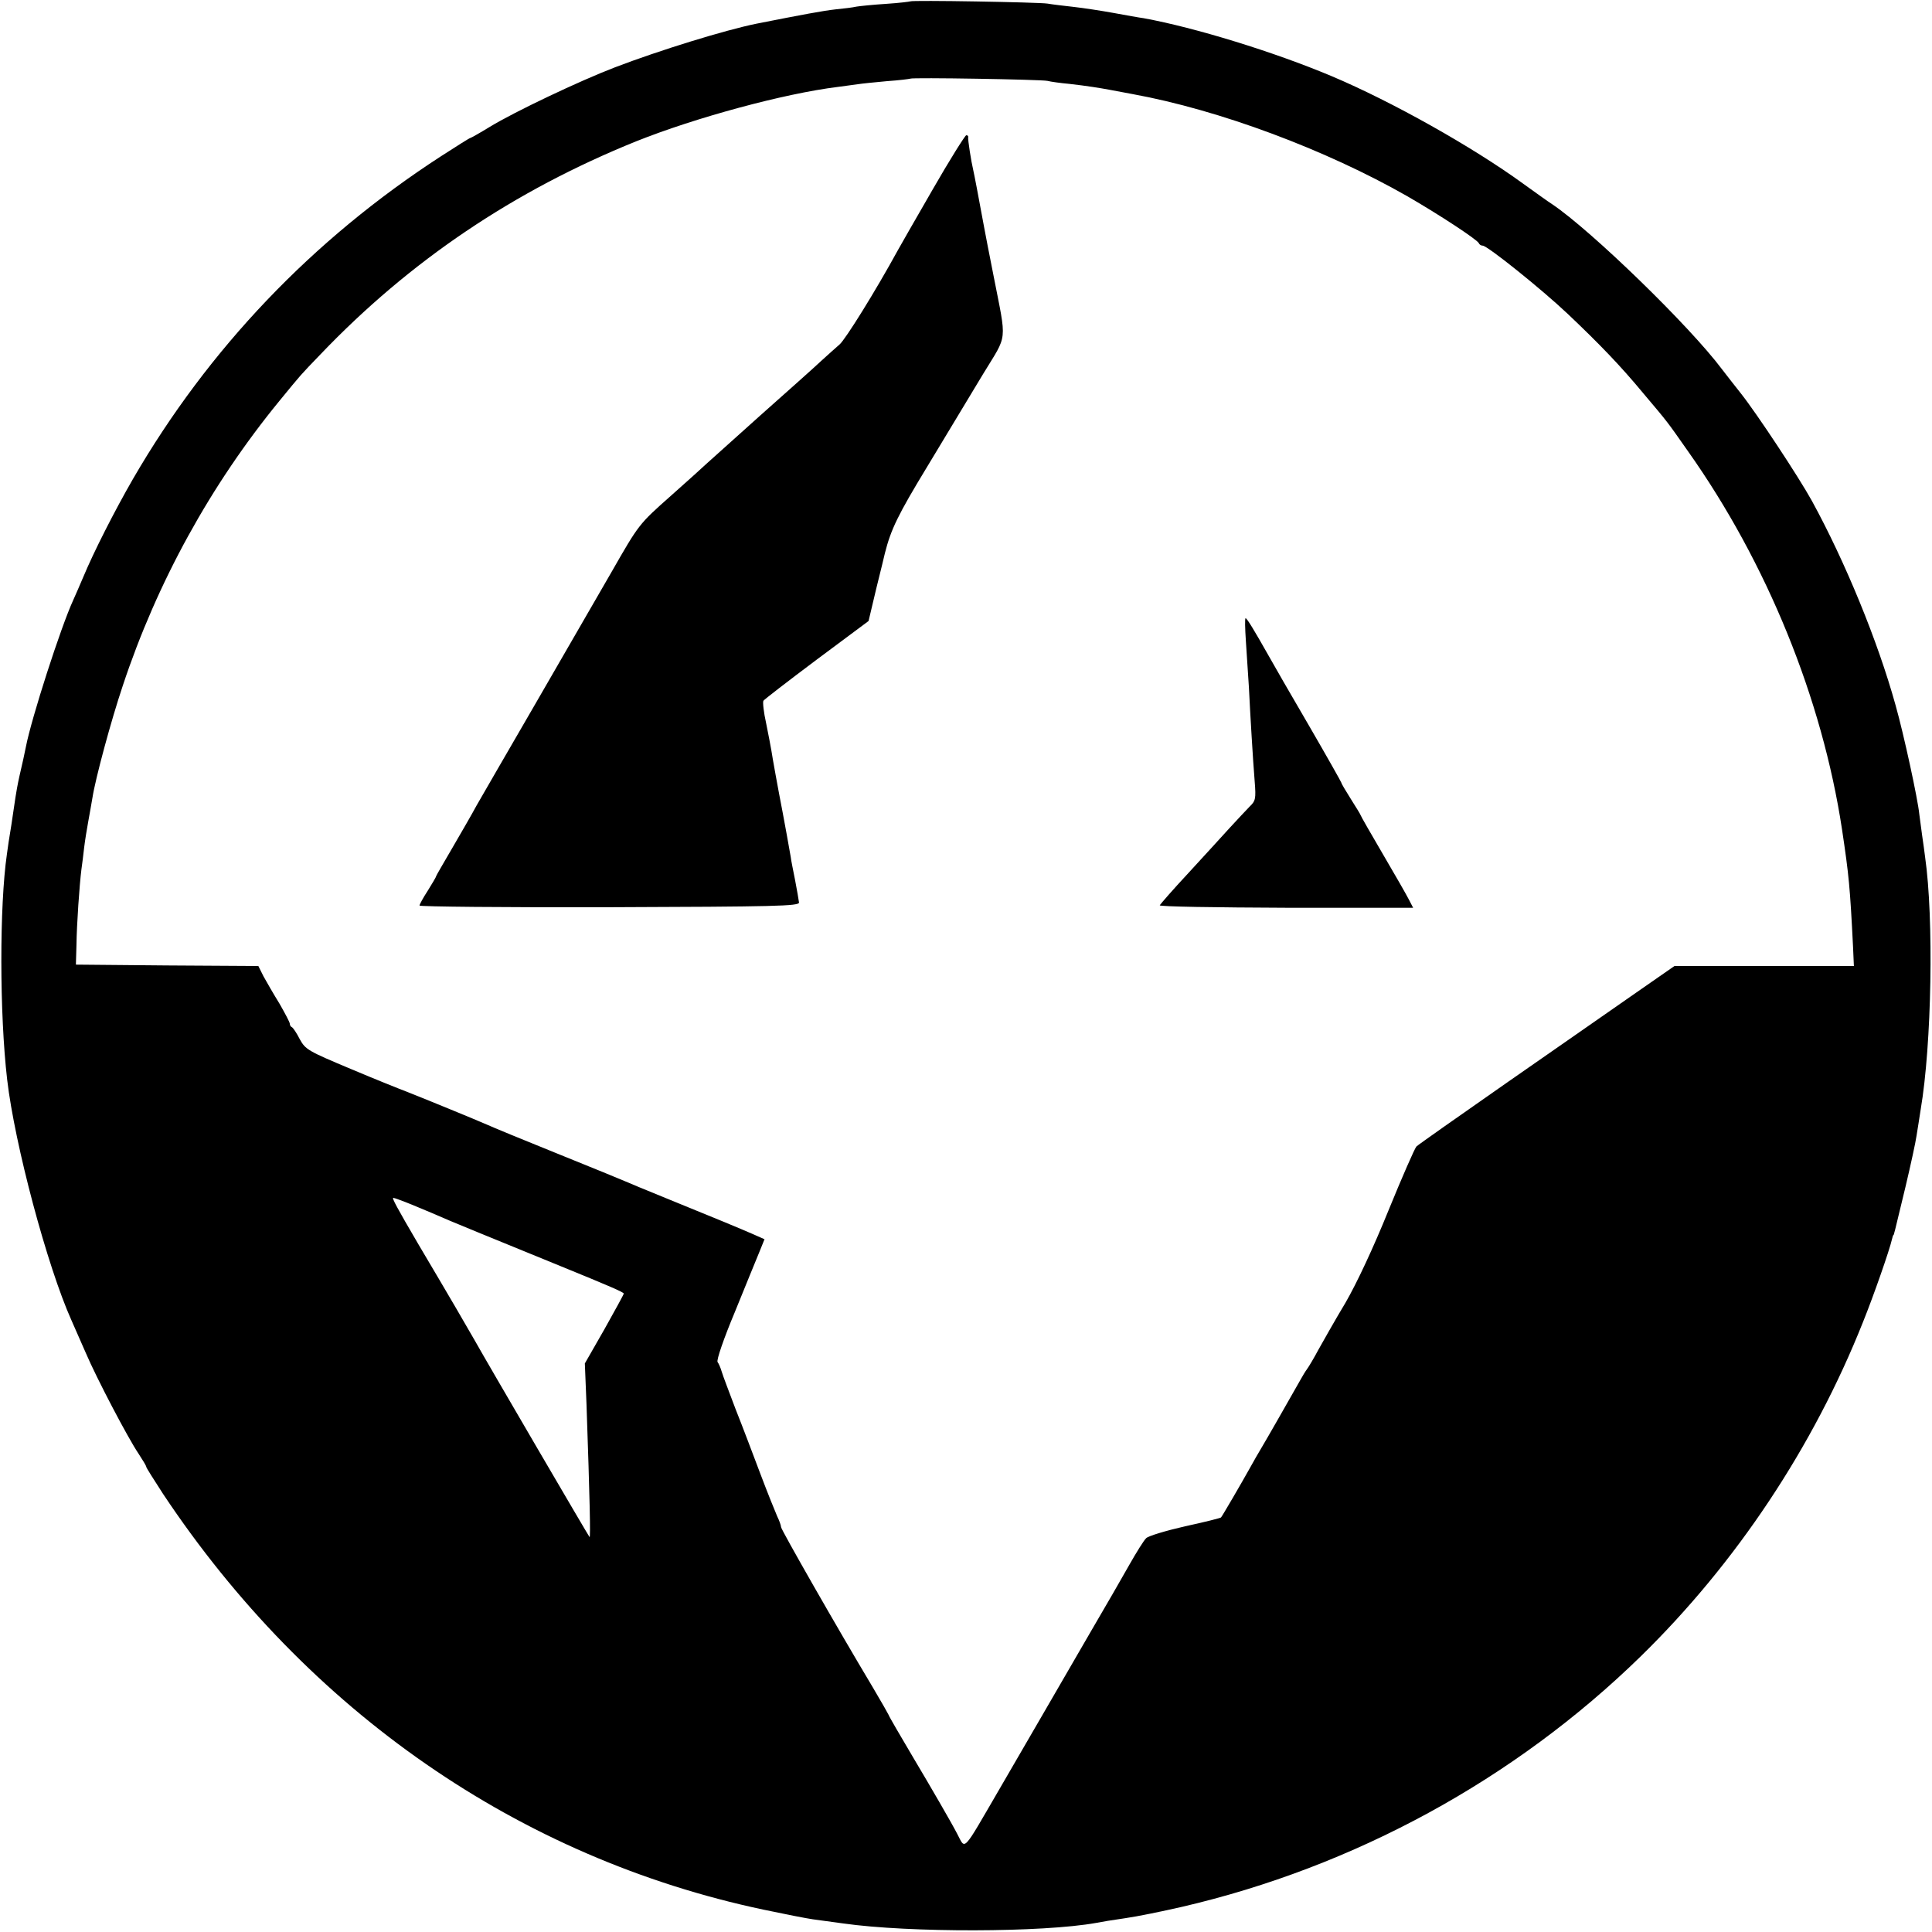
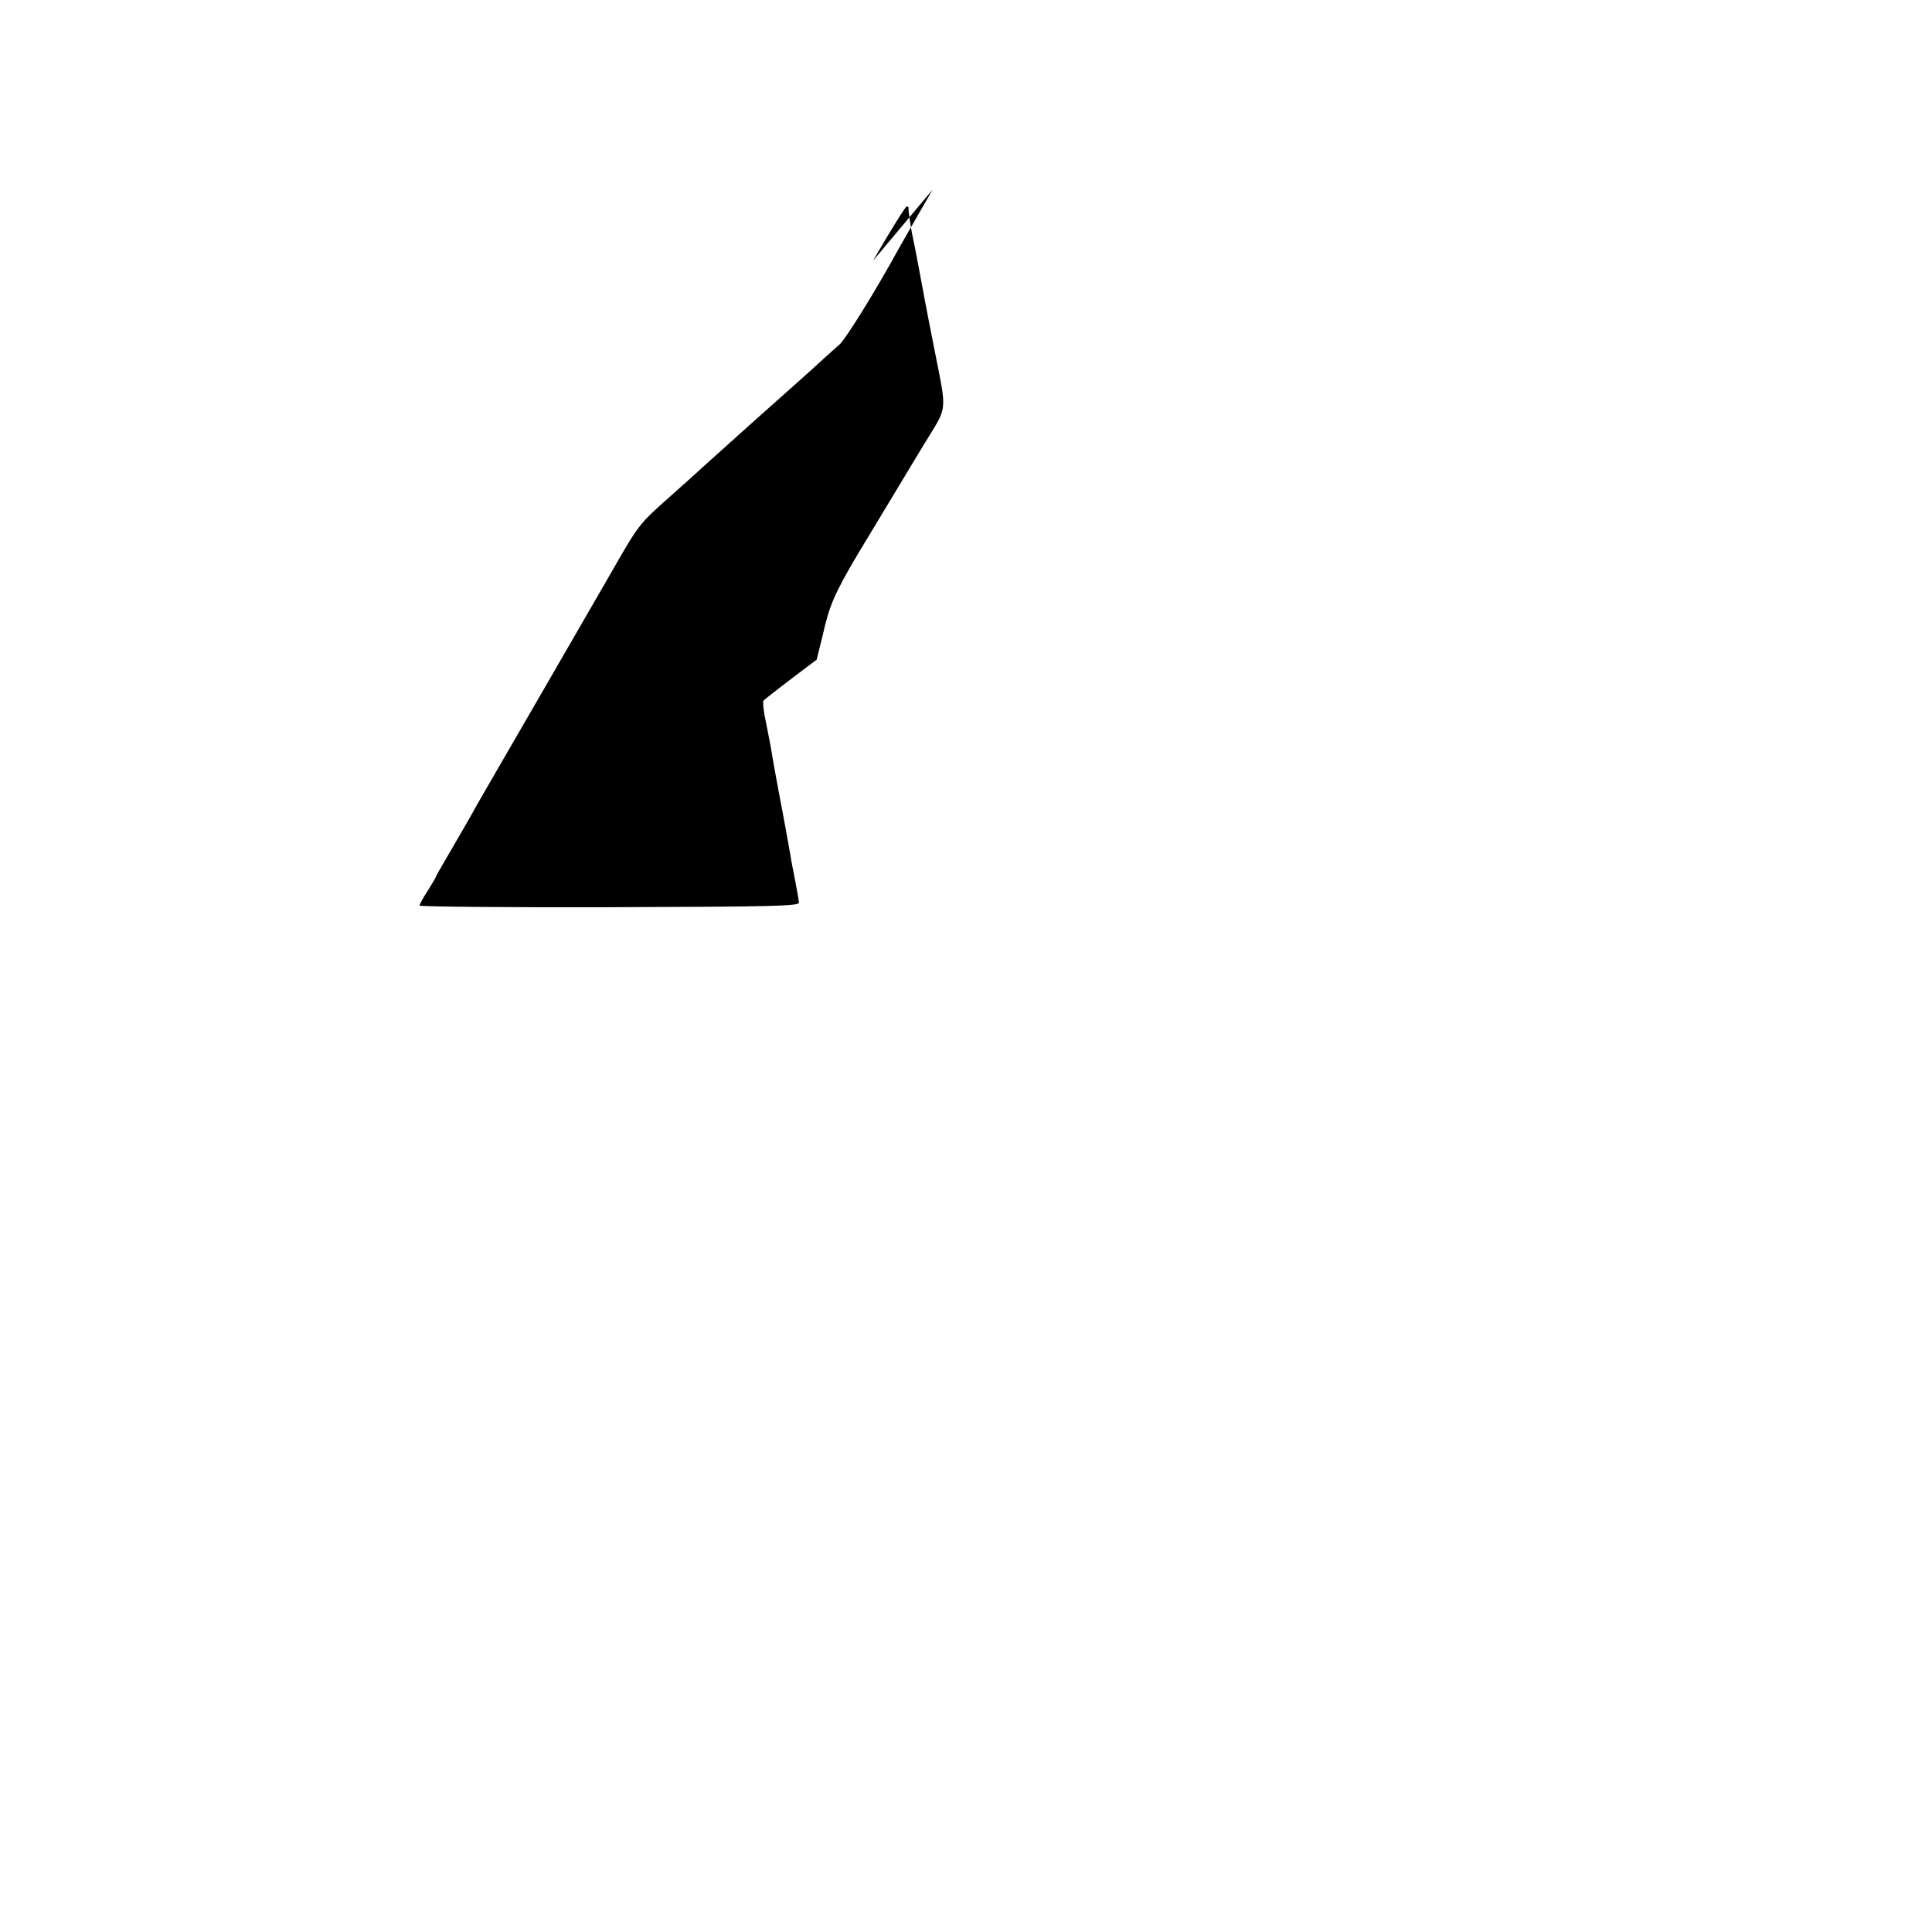
<svg xmlns="http://www.w3.org/2000/svg" version="1.0" width="700pt" height="700pt" viewBox="0 0 700 700" preserveAspectRatio="xMidYMid meet">
  <g transform="translate(0,700) scale(0.1,-0.1)" fill="#000000" stroke="none">
-     <path d="M3298 6995 c-2 -1 -41 -6 -88 -9 -47 -3 -95 -8 -107 -10 -12 -3 -46 -7 -76 -10 -45 -5 -120 -19 -287 -52 -113 -23 -350 -96 -512 -158 -128 -49 -364 -161 -454 -216 -36 -22 -68 -40 -70 -40 -3 0 -50 -30 -106 -66 -466 -302 -843 -698 -1116 -1169 -68 -118 -143 -266 -180 -355 -13 -30 -29 -68 -37 -85 -45 -98 -151 -427 -171 -530 -6 -29 -11 -54 -24 -109 -6 -27 -12 -61 -14 -75 -2 -14 -9 -60 -15 -101 -7 -41 -14 -88 -16 -105 -27 -186 -27 -577 1 -817 27 -233 145 -676 233 -872 10 -23 33 -75 51 -116 40 -94 154 -311 192 -367 15 -23 28 -44 28 -48 0 -3 28 -47 61 -98 525 -789 1291 -1319 2175 -1506 76 -16 157 -32 179 -35 22 -3 72 -10 110 -15 239 -34 723 -33 917 2 14 3 62 11 105 17 43 6 135 25 205 41 625 145 1206 462 1662 907 346 338 626 759 806 1212 38 94 96 260 105 300 2 8 4 15 5 15 2 0 1 -4 44 175 19 80 37 163 40 185 4 22 10 65 15 95 40 235 48 692 16 915 -2 17 -7 53 -11 80 -4 28 -8 61 -10 75 -5 53 -56 289 -86 395 -64 231 -182 519 -303 740 -48 87 -200 317 -257 389 -24 30 -54 69 -68 87 -118 158 -475 504 -616 599 -13 8 -60 42 -106 75 -183 133 -475 297 -693 389 -209 88 -495 176 -681 210 -16 2 -65 11 -109 19 -44 8 -109 18 -145 22 -36 4 -78 9 -95 12 -34 5 -491 13 -497 8z m497 -288 c11 -3 47 -8 80 -11 62 -7 112 -15 149 -22 11 -2 47 -9 80 -15 313 -57 699 -201 995 -370 121 -70 254 -158 259 -170 2 -5 8 -9 14 -9 17 0 214 -158 309 -248 115 -109 191 -188 273 -287 92 -109 84 -99 162 -210 286 -404 486 -896 558 -1370 25 -167 29 -208 40 -427 l3 -68 -325 0 -325 0 -141 -98 c-78 -54 -285 -199 -461 -321 -176 -123 -326 -228 -333 -235 -6 -6 -52 -111 -101 -231 -55 -136 -115 -264 -156 -335 -38 -63 -81 -140 -98 -170 -16 -30 -35 -62 -41 -70 -6 -8 -17 -26 -24 -39 -54 -95 -120 -211 -141 -246 -10 -16 -29 -50 -43 -75 -30 -54 -100 -174 -104 -178 -1 -2 -60 -17 -130 -32 -70 -16 -133 -35 -141 -43 -8 -7 -36 -52 -62 -98 -26 -46 -88 -154 -138 -239 -130 -225 -228 -393 -334 -576 -135 -232 -120 -216 -151 -158 -20 39 -99 175 -158 274 -48 81 -90 153 -90 156 0 1 -26 47 -58 101 -127 212 -332 571 -332 580 0 5 -6 23 -14 39 -7 16 -35 85 -61 154 -26 69 -66 175 -90 235 -23 61 -46 121 -50 135 -4 14 -11 30 -15 35 -5 6 23 87 62 180 38 94 78 191 89 218 l19 47 -43 19 c-46 20 -125 53 -317 131 -69 28 -134 55 -145 60 -11 5 -121 50 -245 100 -124 50 -238 97 -255 105 -36 16 -246 102 -295 121 -19 7 -109 43 -199 81 -155 65 -164 70 -185 108 -11 22 -24 41 -28 43 -5 2 -8 8 -8 13 0 5 -17 37 -37 72 -21 34 -47 79 -58 99 l-19 38 -331 2 -330 3 2 70 c1 77 11 220 18 275 3 19 7 55 10 80 3 25 10 68 15 95 5 28 12 66 15 85 11 70 67 278 110 406 124 374 318 727 567 1031 82 100 74 91 149 169 324 339 701 593 1144 772 215 86 536 173 730 197 28 4 61 8 74 10 12 2 60 7 105 11 44 3 82 8 84 9 5 5 475 -3 497 -8z m-2302 -4072 c62 -26 73 -30 137 -58 31 -13 101 -42 400 -164 179 -73 230 -95 230 -100 0 -3 -32 -61 -70 -129 l-71 -124 6 -148 c12 -344 15 -486 11 -481 -4 4 -371 632 -414 709 -25 44 -90 156 -208 355 -76 130 -95 165 -89 165 3 0 34 -11 68 -25z" />
-     <path d="M3379 6313 c-63 -109 -119 -207 -125 -218 -82 -150 -191 -325 -212 -343 -15 -13 -45 -40 -67 -60 -22 -21 -121 -109 -220 -197 -98 -88 -186 -167 -195 -175 -8 -8 -67 -61 -130 -117 -115 -102 -115 -102 -214 -275 -55 -95 -180 -312 -279 -483 -99 -170 -193 -334 -210 -363 -16 -30 -56 -99 -88 -154 -32 -55 -59 -101 -59 -103 0 -3 -14 -26 -30 -52 -17 -26 -30 -50 -30 -54 0 -4 309 -7 688 -6 603 2 687 4 687 17 -1 8 -7 44 -14 80 -7 36 -15 74 -16 85 -6 36 -25 139 -29 160 -17 87 -38 204 -41 225 -2 14 -11 58 -19 99 -9 40 -13 77 -10 82 2 4 89 71 193 149 l188 140 28 118 c16 64 30 122 31 127 22 87 47 139 154 315 68 113 159 264 202 335 90 148 86 109 38 355 -16 80 -31 159 -34 175 -21 114 -36 193 -40 210 -7 29 -20 111 -18 118 1 4 -2 7 -7 7 -4 0 -60 -89 -122 -197z" />
-     <path d="M4514 4678 c3 -46 8 -121 11 -168 2 -47 7 -128 10 -180 3 -52 8 -125 11 -162 5 -62 3 -70 -18 -90 -13 -13 -45 -48 -73 -78 -27 -30 -95 -104 -150 -164 -55 -59 -101 -112 -103 -116 -2 -5 204 -8 457 -9 l461 0 -15 29 c-8 16 -51 91 -95 166 -44 75 -80 138 -80 140 0 2 -16 28 -35 58 -19 30 -35 57 -35 60 0 2 -53 96 -118 208 -65 111 -131 226 -146 253 -52 92 -78 135 -83 135 -3 0 -2 -37 1 -82z" />
+     <path d="M3379 6313 c-63 -109 -119 -207 -125 -218 -82 -150 -191 -325 -212 -343 -15 -13 -45 -40 -67 -60 -22 -21 -121 -109 -220 -197 -98 -88 -186 -167 -195 -175 -8 -8 -67 -61 -130 -117 -115 -102 -115 -102 -214 -275 -55 -95 -180 -312 -279 -483 -99 -170 -193 -334 -210 -363 -16 -30 -56 -99 -88 -154 -32 -55 -59 -101 -59 -103 0 -3 -14 -26 -30 -52 -17 -26 -30 -50 -30 -54 0 -4 309 -7 688 -6 603 2 687 4 687 17 -1 8 -7 44 -14 80 -7 36 -15 74 -16 85 -6 36 -25 139 -29 160 -17 87 -38 204 -41 225 -2 14 -11 58 -19 99 -9 40 -13 77 -10 82 2 4 89 71 193 149 c16 64 30 122 31 127 22 87 47 139 154 315 68 113 159 264 202 335 90 148 86 109 38 355 -16 80 -31 159 -34 175 -21 114 -36 193 -40 210 -7 29 -20 111 -18 118 1 4 -2 7 -7 7 -4 0 -60 -89 -122 -197z" />
  </g>
</svg>